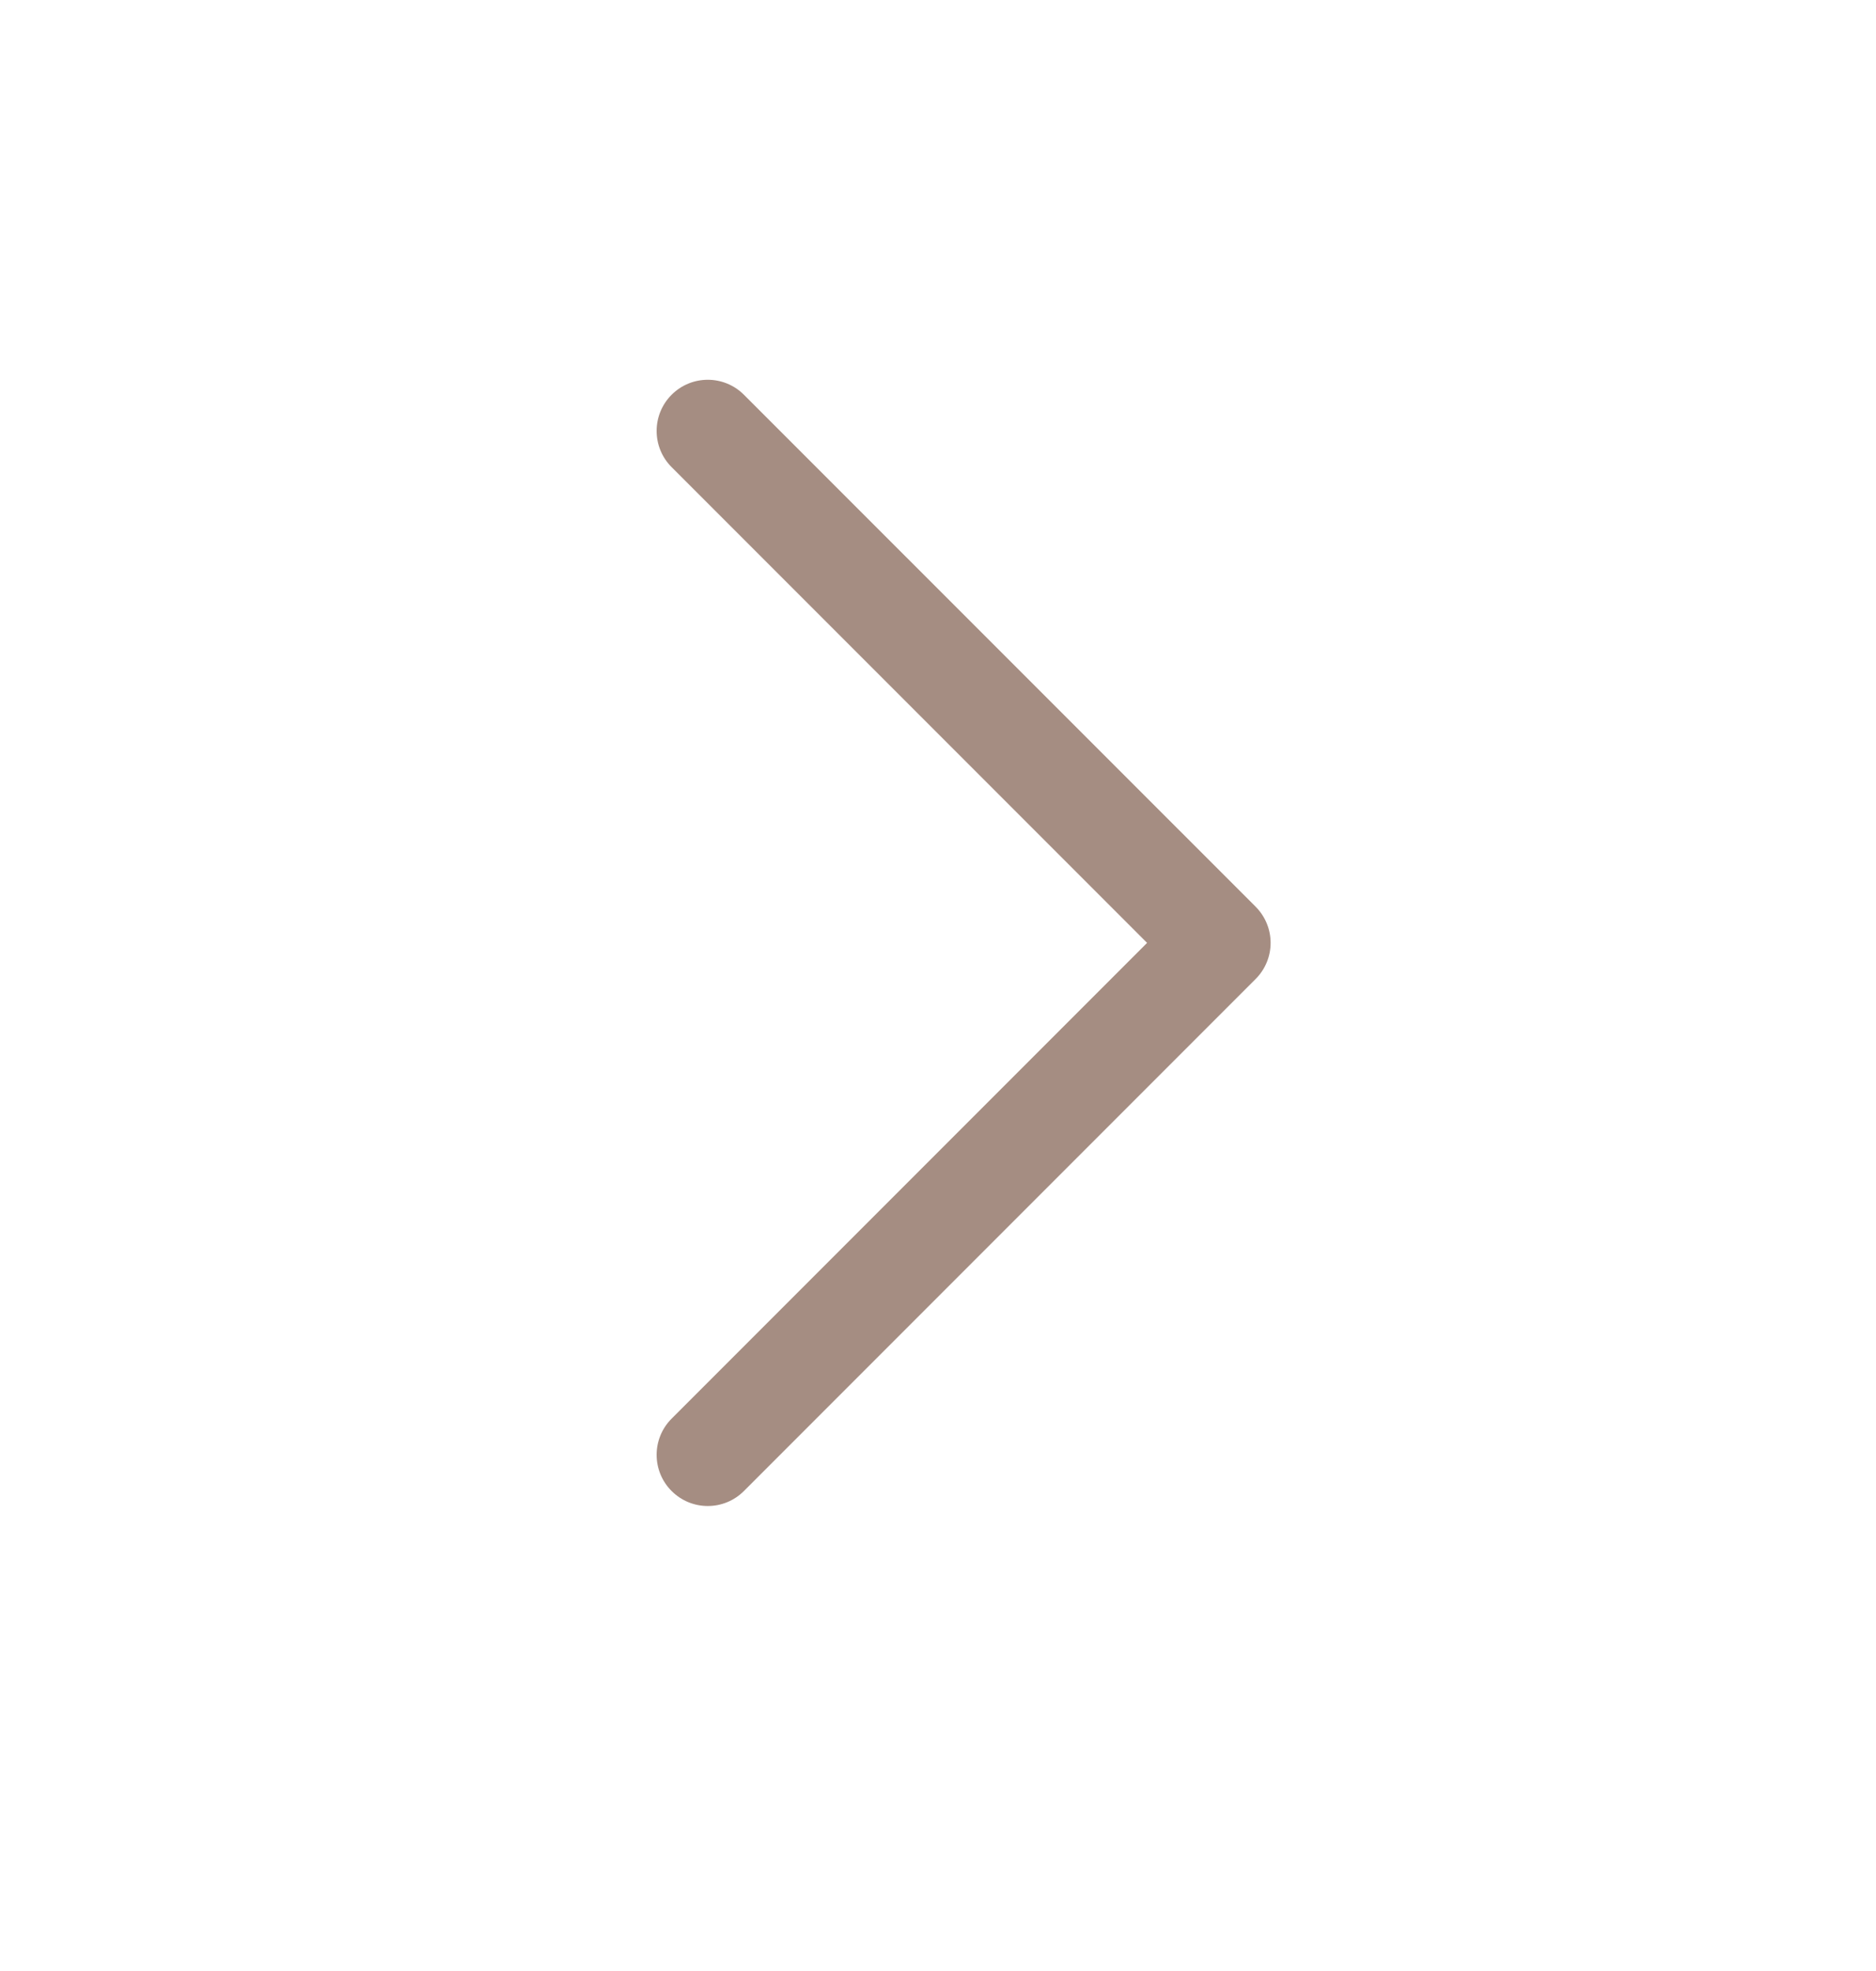
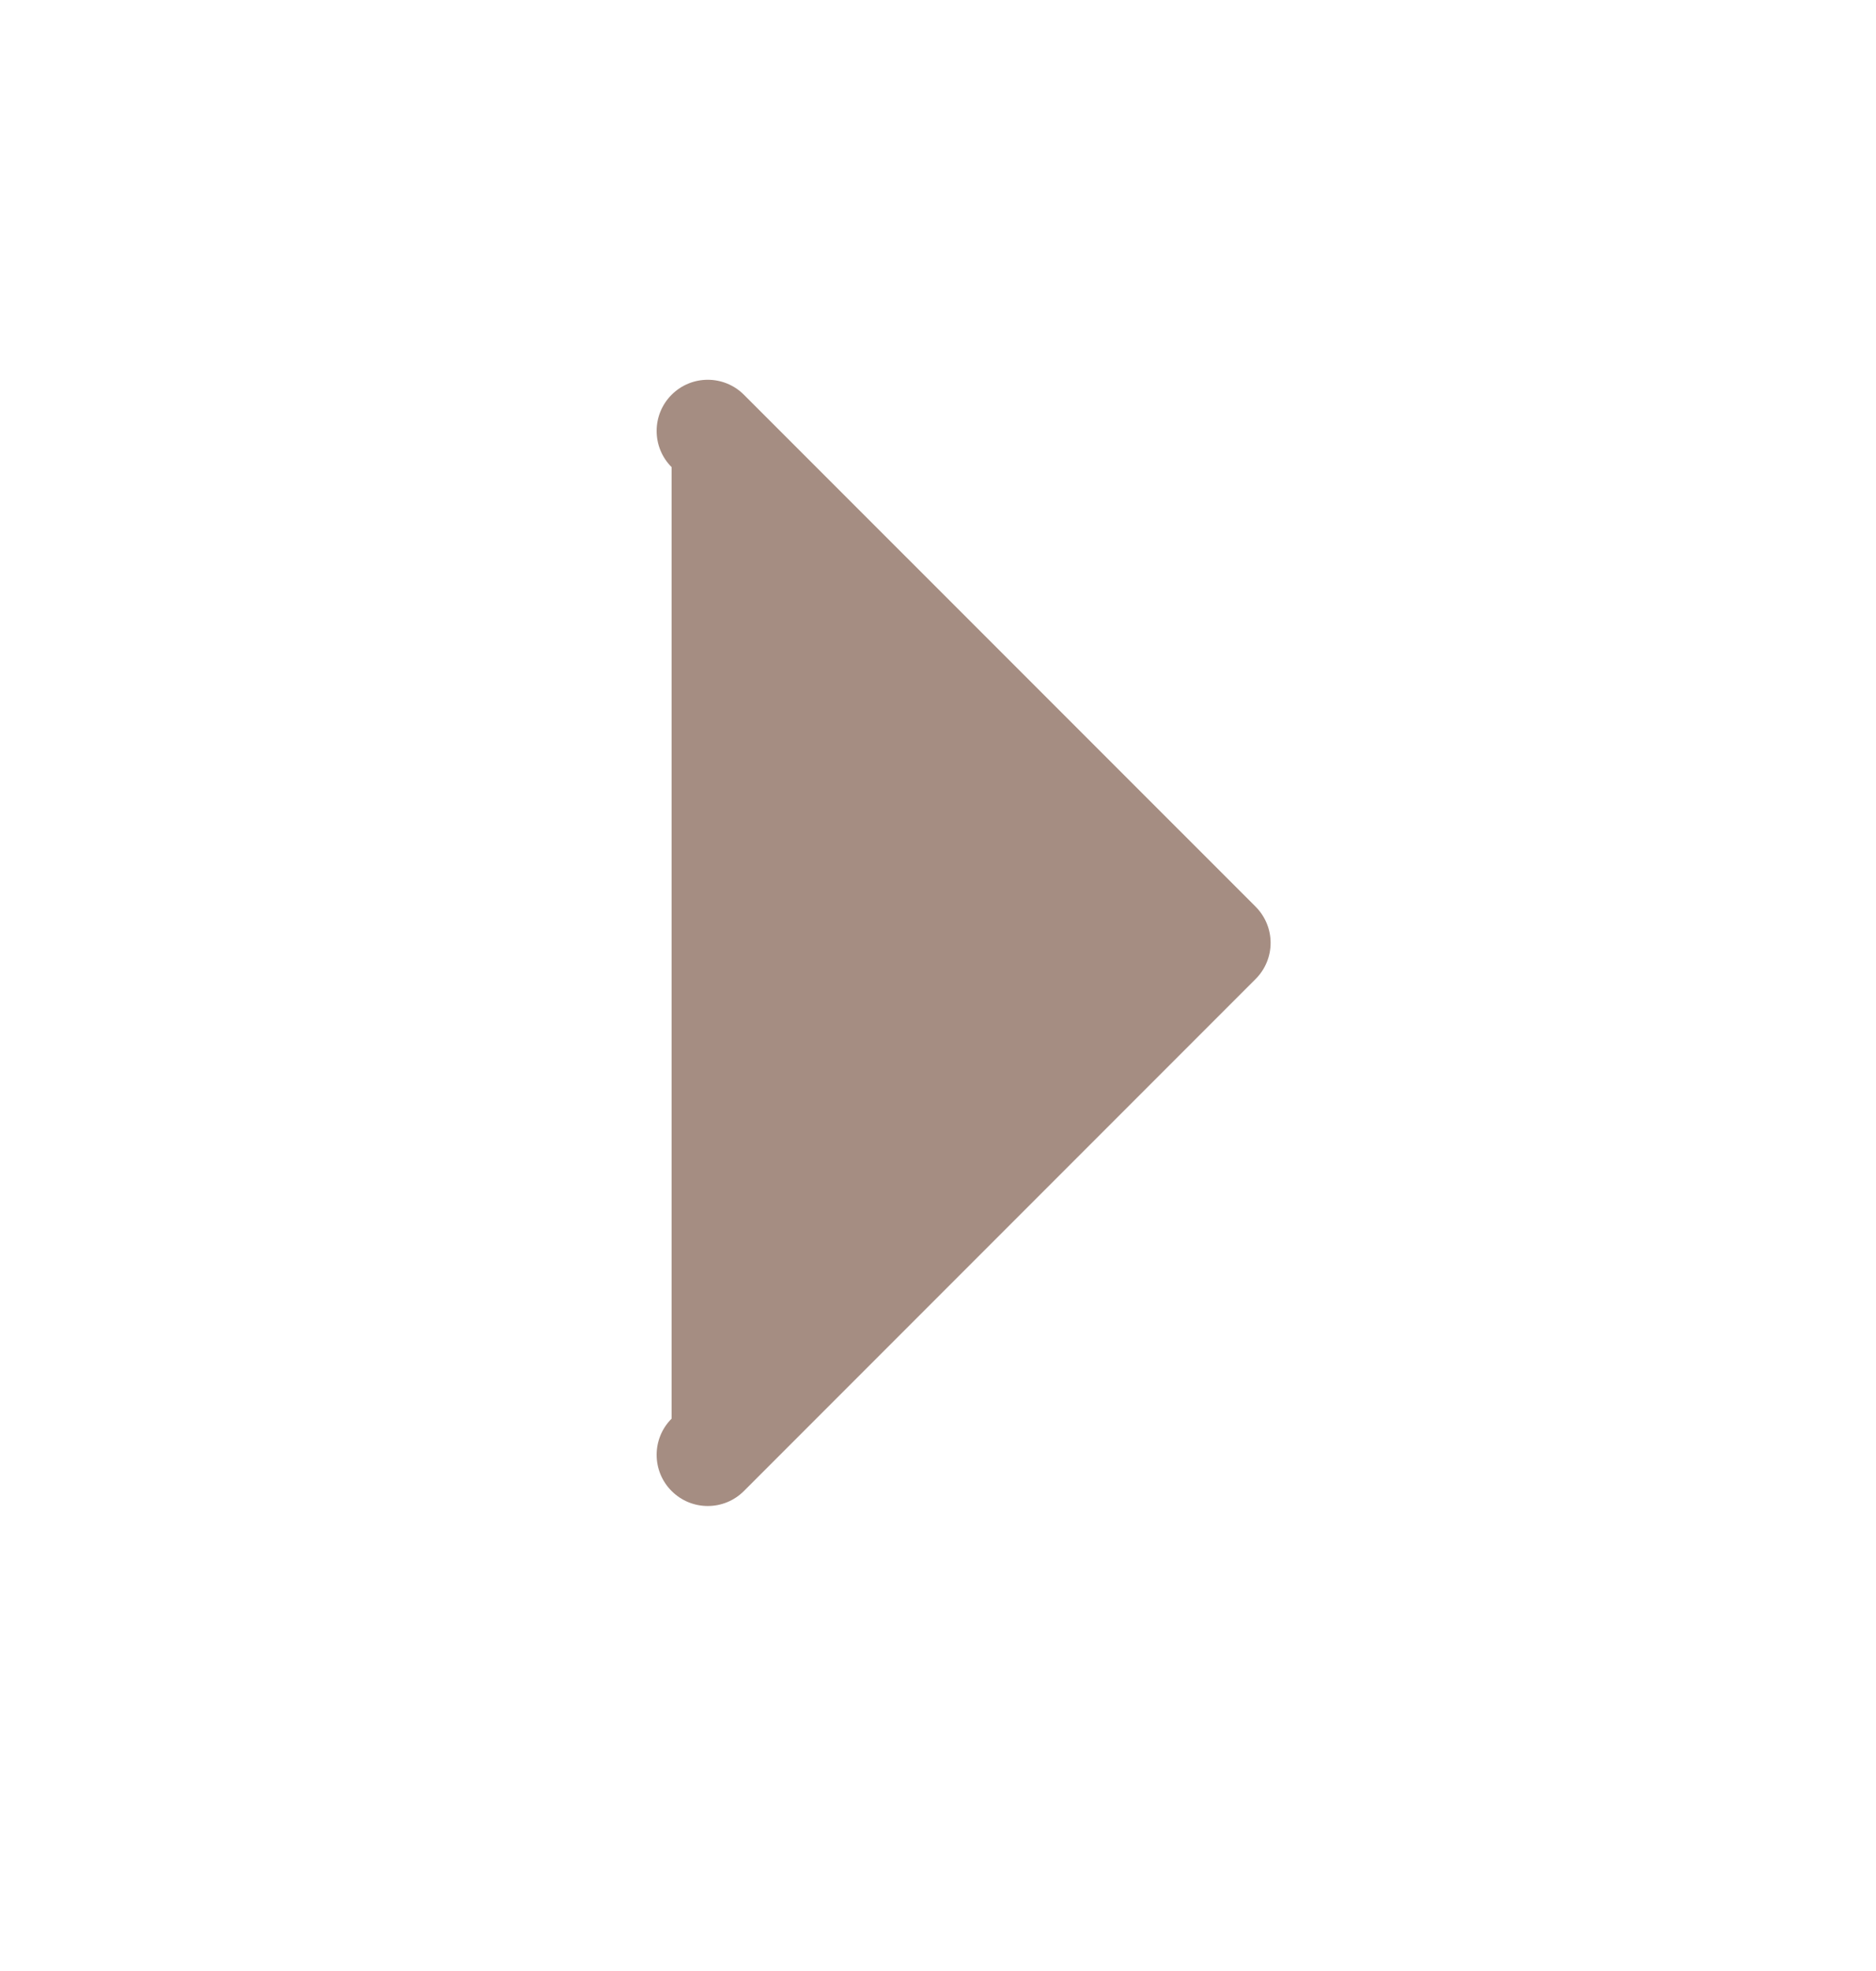
<svg xmlns="http://www.w3.org/2000/svg" width="20" height="21" viewBox="0 0 20 21" fill="none">
-   <path d="M13.546 10.046C13.546 10.185 13.492 10.325 13.386 10.431L7.931 15.886C7.718 16.099 7.373 16.099 7.16 15.886C6.947 15.673 6.947 15.328 7.16 15.115L12.229 10.046L7.16 4.977C6.947 4.764 6.947 4.419 7.16 4.206C7.373 3.993 7.718 3.993 7.931 4.206L13.386 9.66C13.492 9.767 13.546 9.906 13.546 10.046Z" fill="#A58D82" />
+   <path d="M13.546 10.046C13.546 10.185 13.492 10.325 13.386 10.431L7.931 15.886C7.718 16.099 7.373 16.099 7.16 15.886C6.947 15.673 6.947 15.328 7.16 15.115L7.16 4.977C6.947 4.764 6.947 4.419 7.16 4.206C7.373 3.993 7.718 3.993 7.931 4.206L13.386 9.66C13.492 9.767 13.546 9.906 13.546 10.046Z" fill="#A58D82" />
</svg>